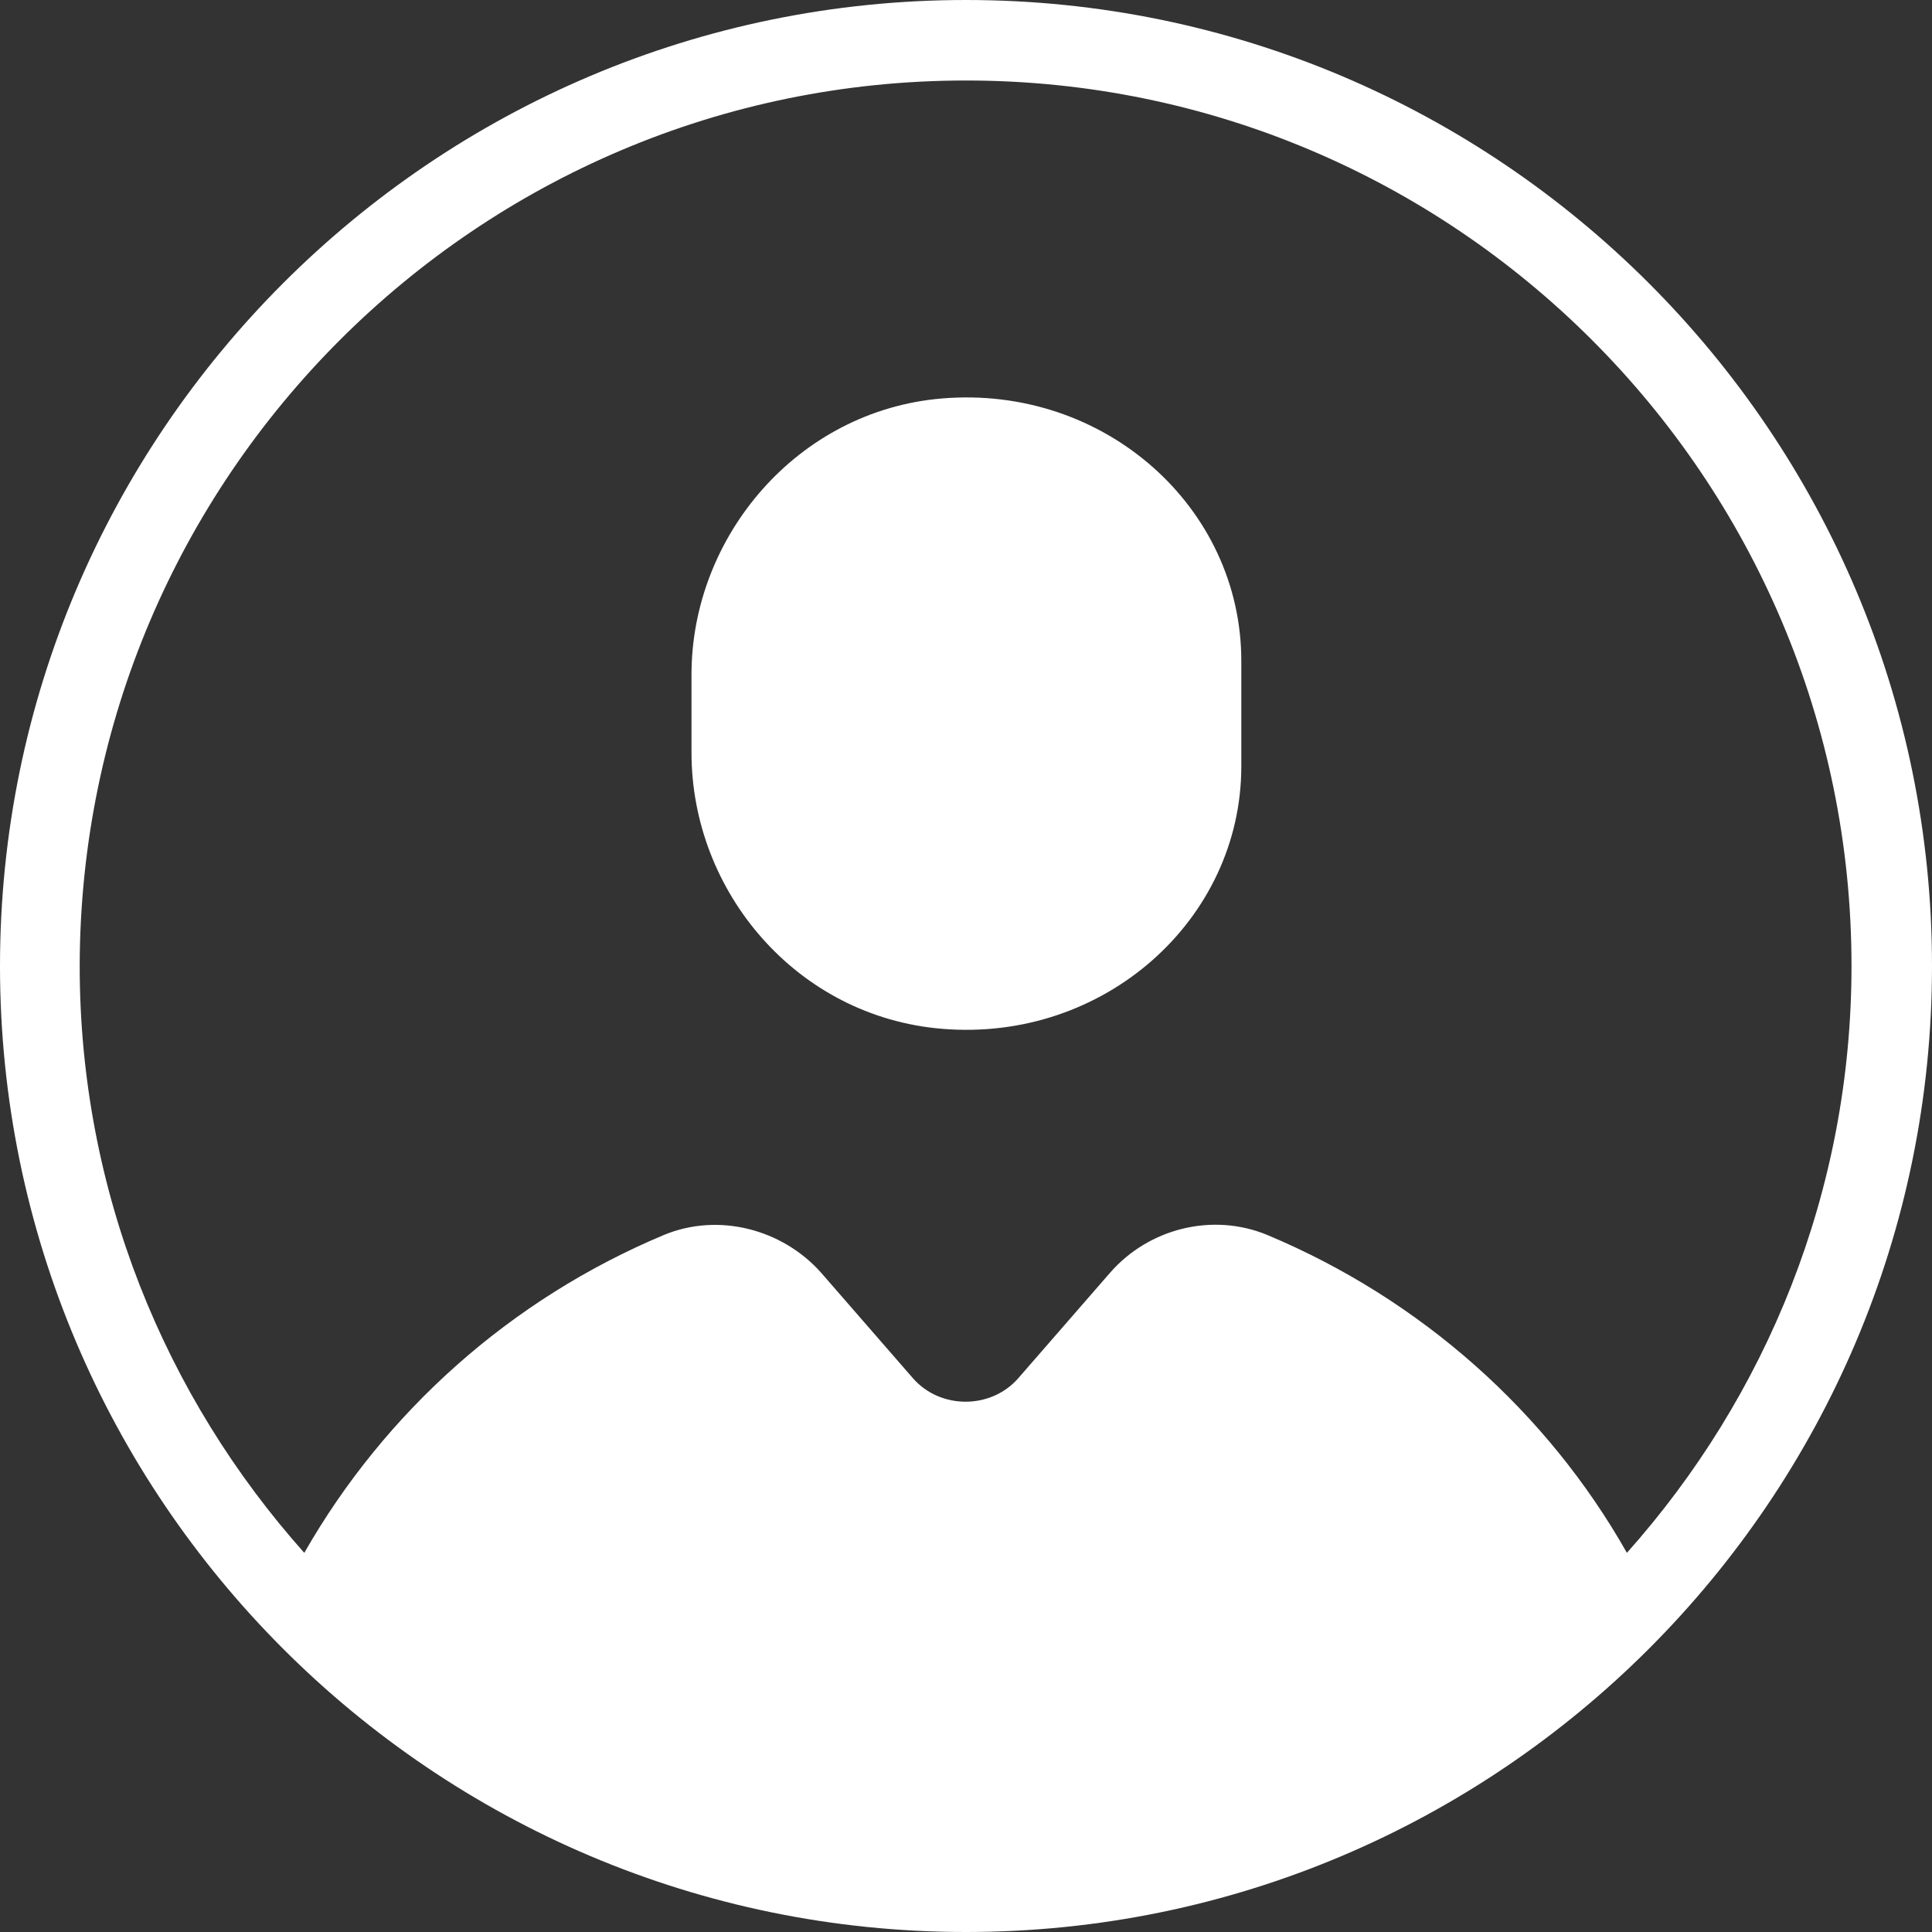
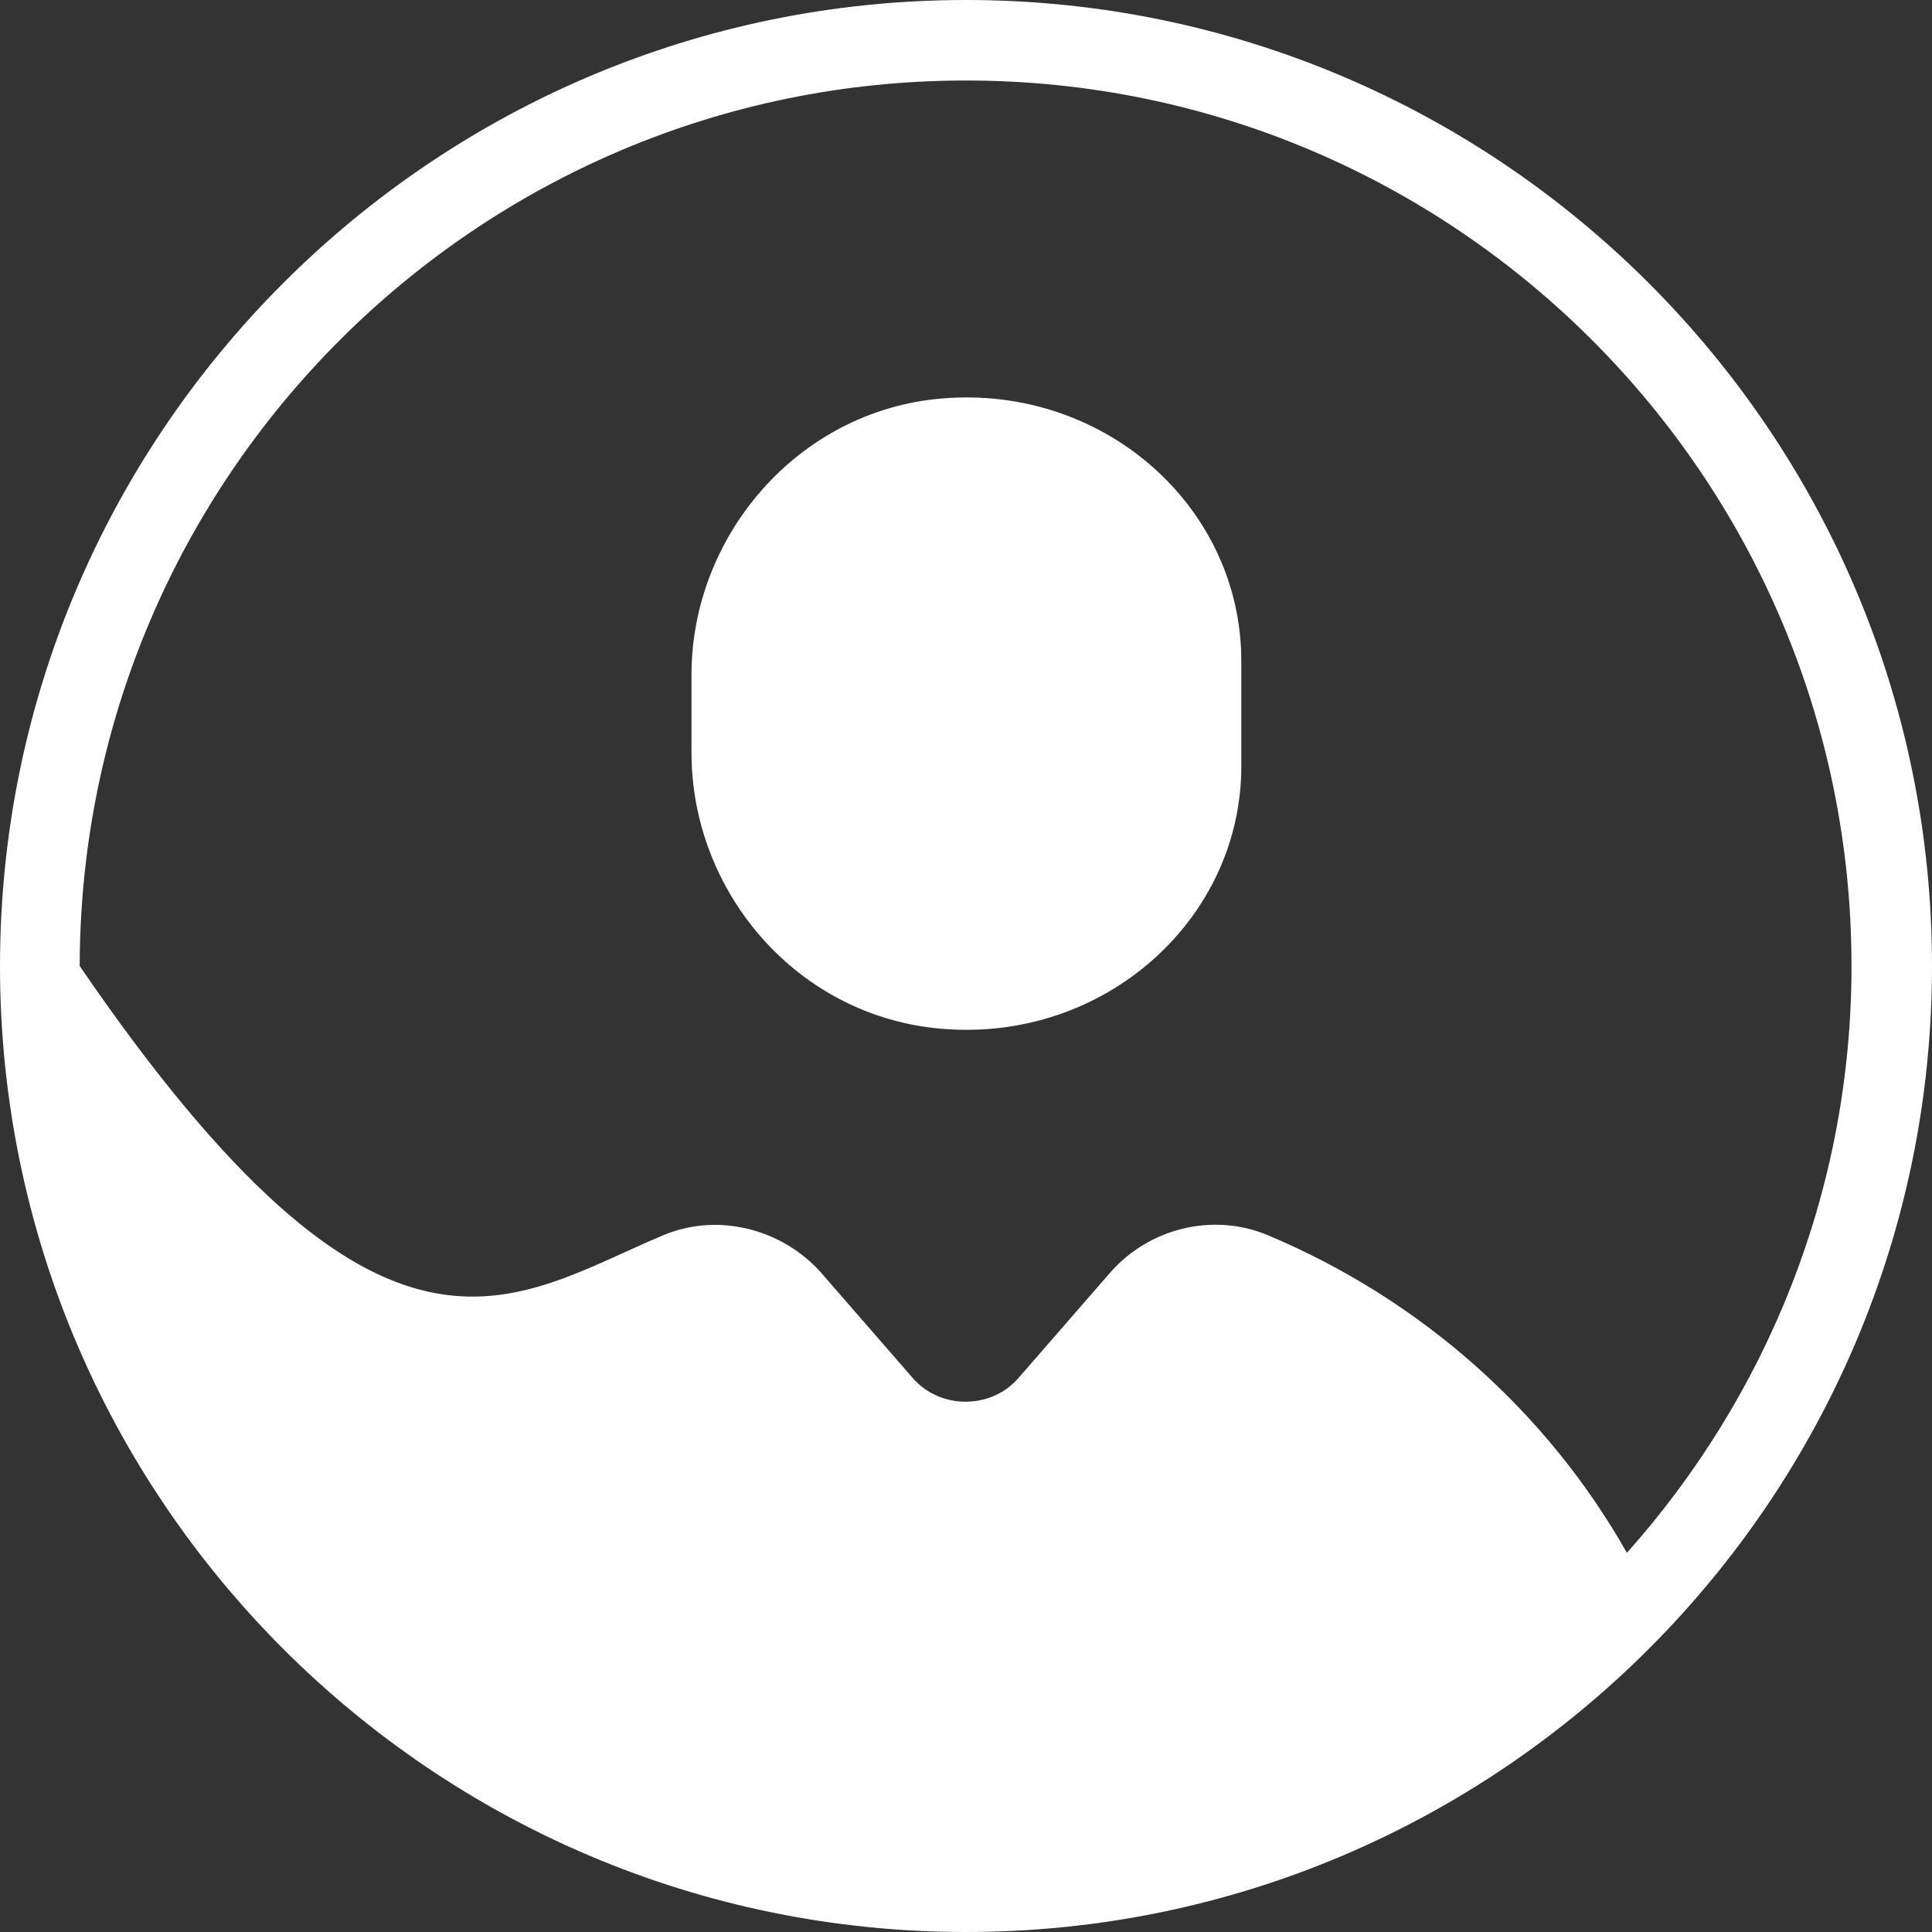
<svg xmlns="http://www.w3.org/2000/svg" width="24" height="24" viewBox="0 0 24 24" fill="none">
  <rect x="0" y="0" width="24" height="24" fill="#333333" stroke="none" />
-   <path fill-rule="evenodd" clip-rule="evenodd" d="M0 12C0 5.38 5.38 0 12 0C18.62 0 24 5.38 24 12C24 18.62 18.62 24 12 24C5.38 24 0 18.62 0 12ZM23 12C23 5.93 18.07 1 12 1C5.93 1 1 5.93 0.99 12C0.99 14.8 2.05 17.35 3.78 19.29C4.78 17.54 6.34 16.14 8.25 15.34C8.93 15.06 9.72 15.27 10.2 15.81L11.34 17.12C11.68 17.51 12.31 17.51 12.65 17.12L13.79 15.81C14.27 15.26 15.06 15.06 15.74 15.34C17.65 16.14 19.22 17.54 20.21 19.29C21.94 17.35 23 14.8 23 12ZM15.42 9.52C15.42 11.42 13.72 12.95 11.7 12.78C9.9 12.63 8.59 11.08 8.59 9.35V8.38C8.59 6.66 9.91 5.1 11.7 4.95C13.72 4.78 15.42 6.3 15.42 8.21V9.52Z" fill="white" />
+   <path fill-rule="evenodd" clip-rule="evenodd" d="M0 12C0 5.38 5.38 0 12 0C18.62 0 24 5.38 24 12C24 18.62 18.62 24 12 24C5.38 24 0 18.62 0 12ZM23 12C23 5.93 18.07 1 12 1C5.93 1 1 5.93 0.99 12C4.78 17.54 6.34 16.14 8.25 15.34C8.93 15.06 9.72 15.27 10.2 15.81L11.34 17.12C11.68 17.51 12.31 17.51 12.65 17.12L13.79 15.81C14.27 15.26 15.06 15.06 15.74 15.34C17.65 16.14 19.22 17.54 20.21 19.29C21.94 17.35 23 14.8 23 12ZM15.42 9.52C15.42 11.42 13.72 12.95 11.7 12.78C9.9 12.63 8.59 11.08 8.59 9.35V8.38C8.59 6.66 9.91 5.1 11.7 4.95C13.72 4.78 15.42 6.3 15.42 8.21V9.52Z" fill="white" />
</svg>